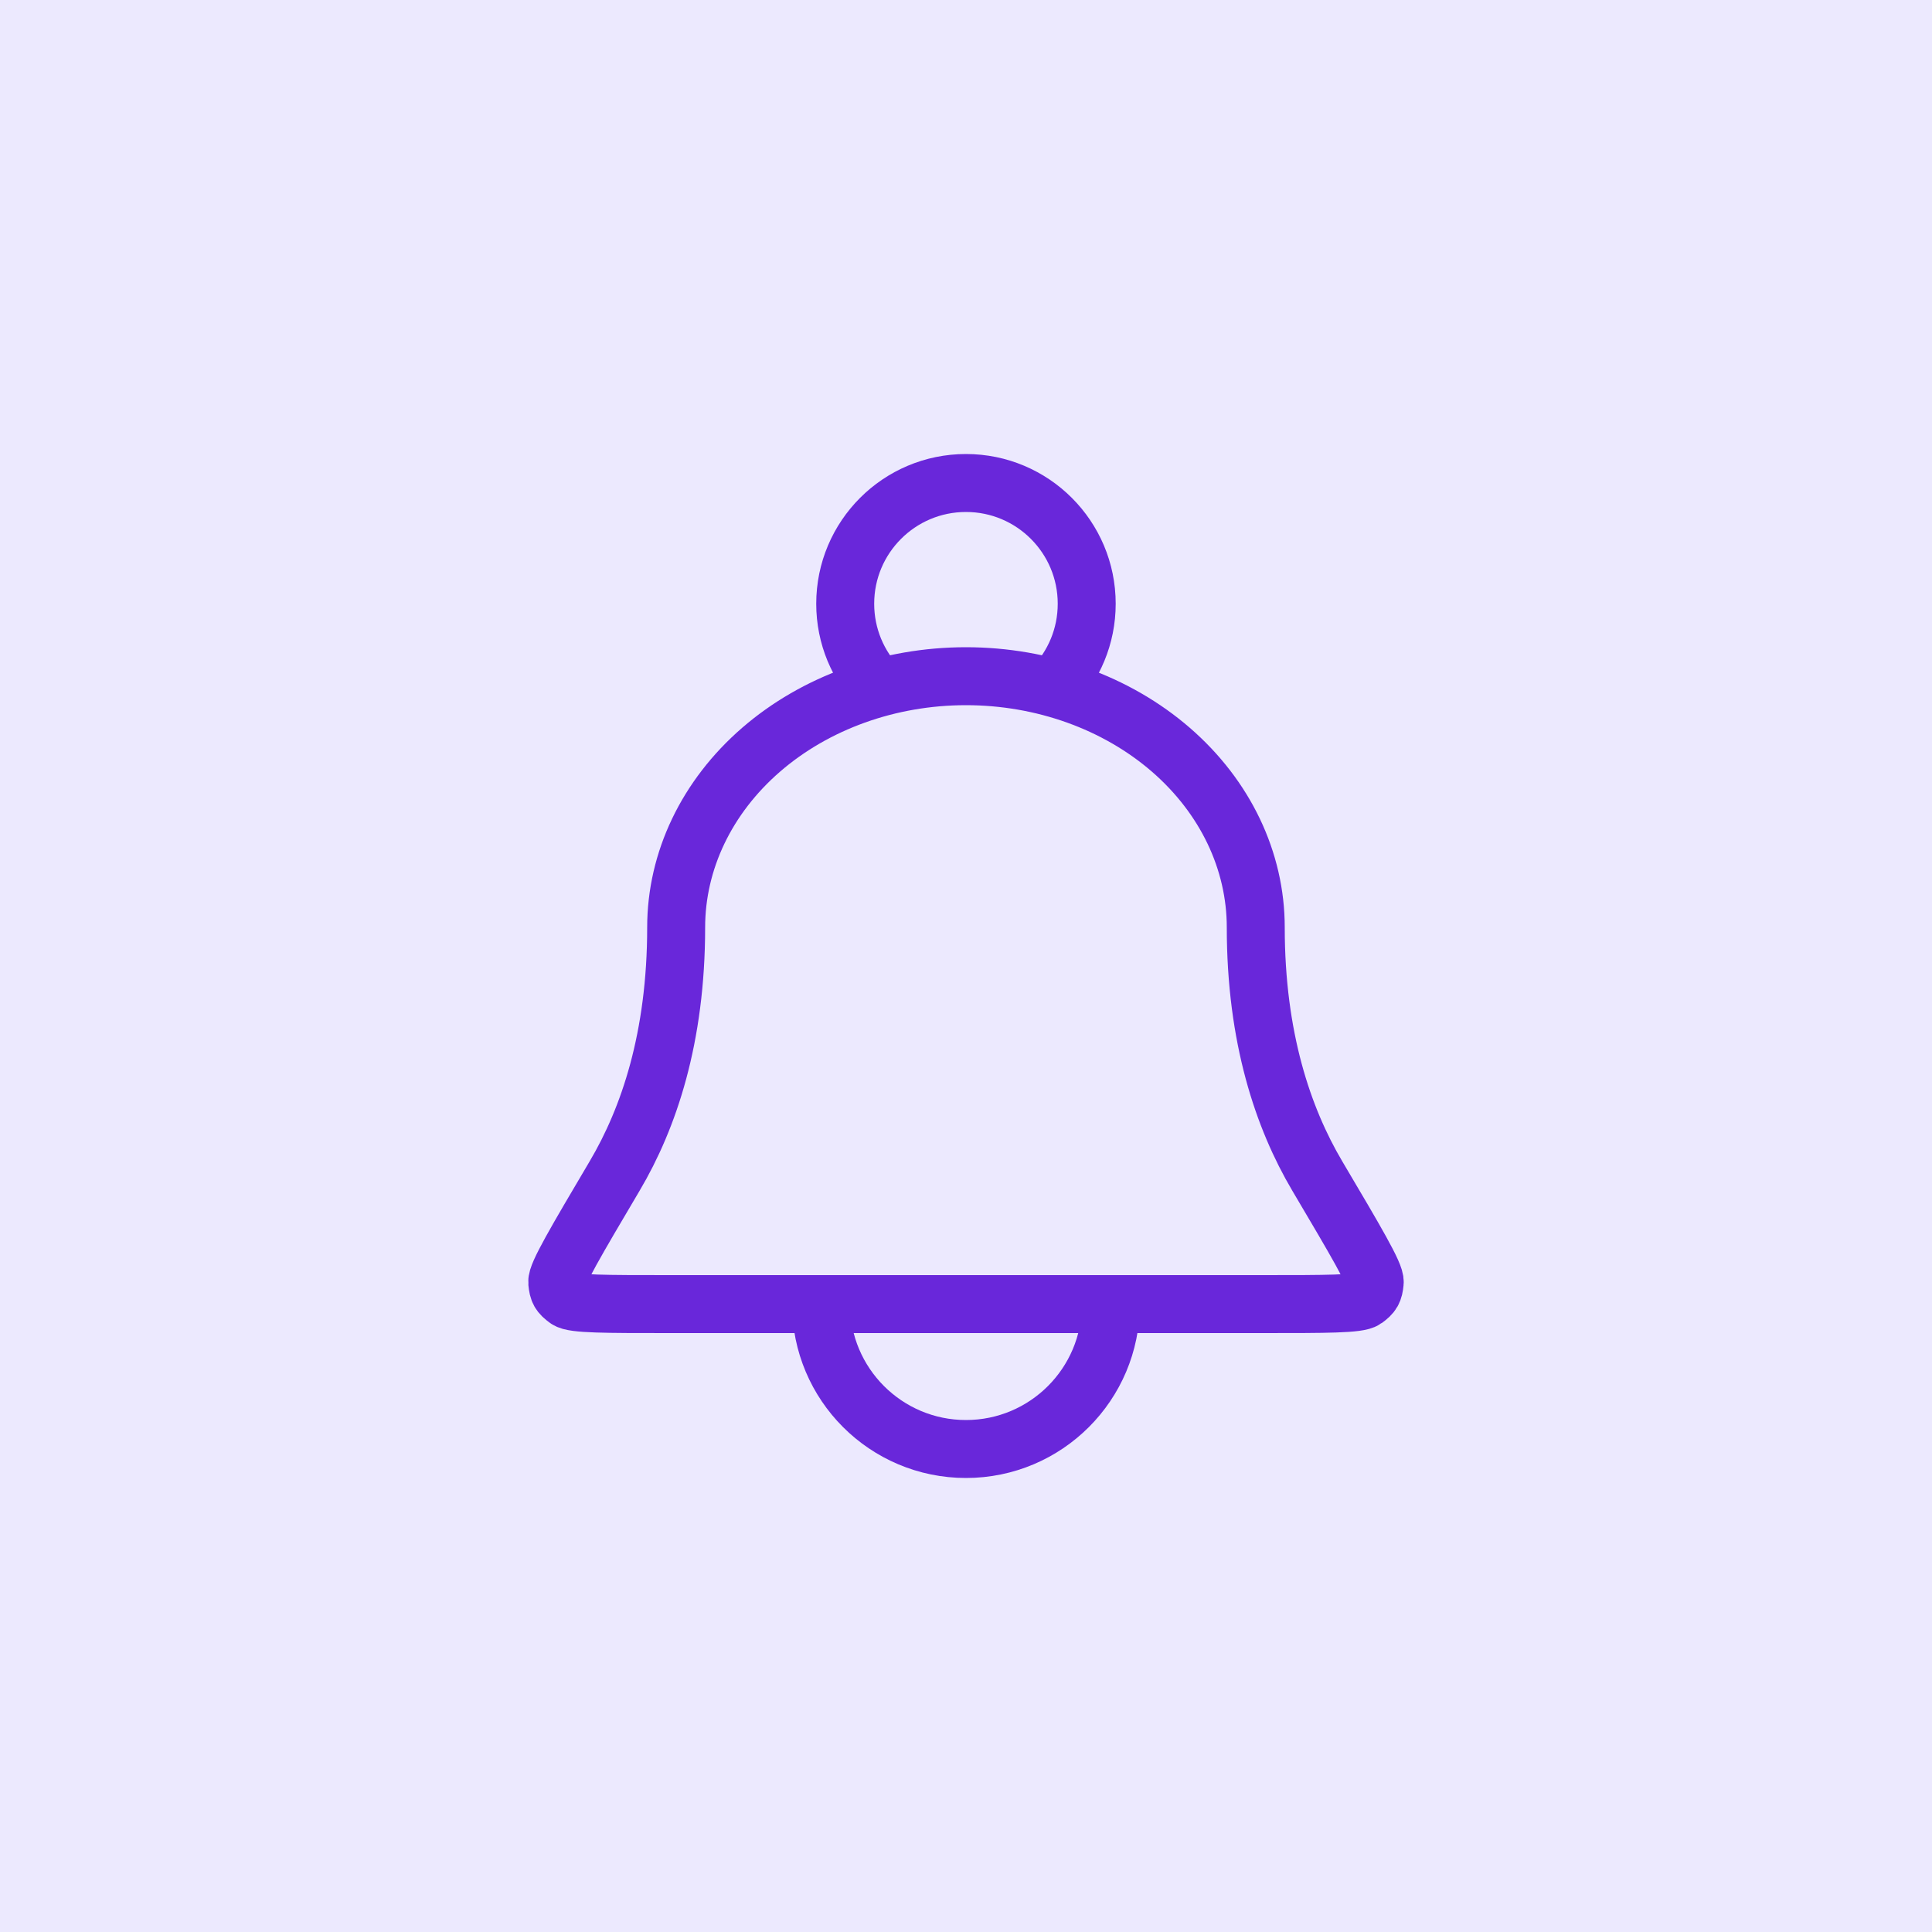
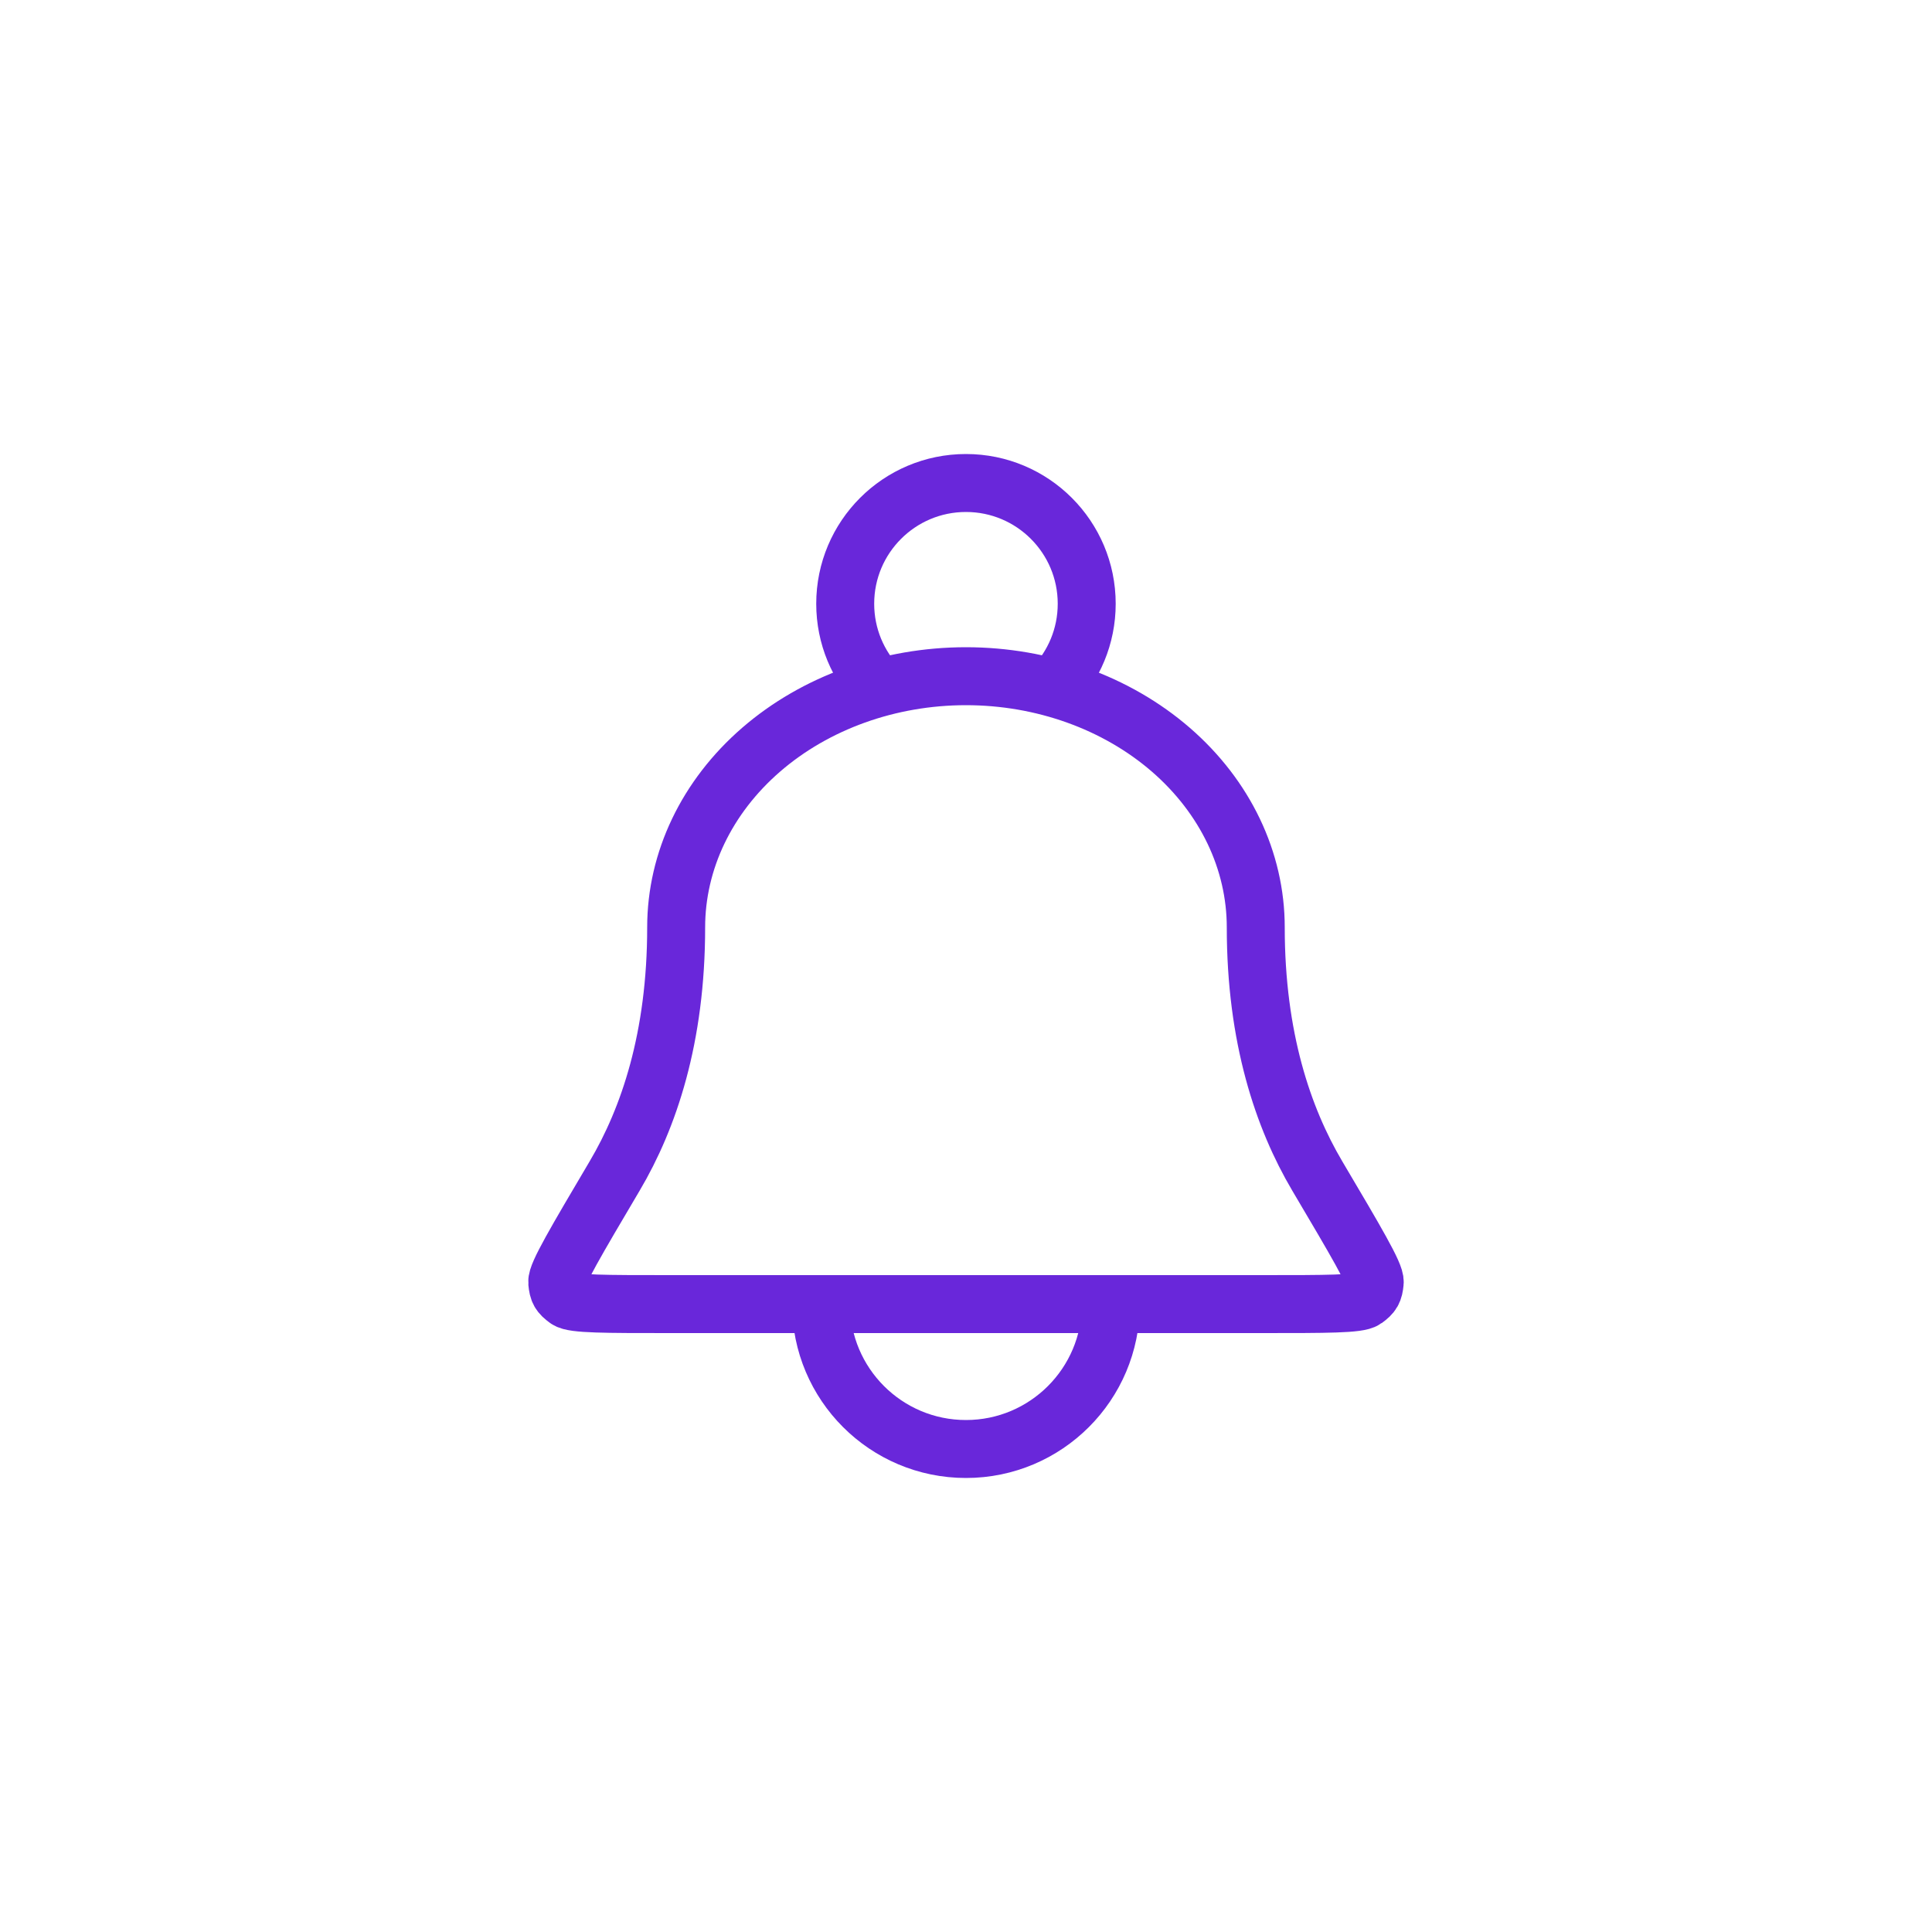
<svg xmlns="http://www.w3.org/2000/svg" width="50" height="50" viewBox="0 0 50 50" fill="none">
-   <rect width="50" height="50" fill="#ECE9FE" />
  <path d="M28.749 33.75C28.749 35.821 27.07 37.5 24.999 37.5C22.928 37.5 21.249 35.821 21.249 33.75M27.245 17.798C27.789 17.236 28.124 16.47 28.124 15.625C28.124 13.899 26.725 12.5 24.999 12.5C23.273 12.5 21.874 13.899 21.874 15.625C21.874 16.47 22.209 17.236 22.754 17.798M32.499 24C32.499 22.276 31.709 20.623 30.303 19.404C28.896 18.185 26.988 17.5 24.999 17.5C23.01 17.5 21.103 18.185 19.696 19.404C18.29 20.623 17.499 22.276 17.499 24C17.499 26.852 16.792 28.938 15.909 30.431C14.904 32.132 14.401 32.983 14.421 33.186C14.443 33.418 14.485 33.492 14.674 33.63C14.838 33.75 15.666 33.75 17.322 33.75H32.677C34.333 33.75 35.16 33.75 35.325 33.63C35.514 33.492 35.556 33.418 35.578 33.186C35.598 32.983 35.095 32.132 34.089 30.431C33.207 28.938 32.499 26.852 32.499 24Z" stroke="#6927DA" stroke-width="1.5" stroke-linecap="round" stroke-linejoin="round" />
</svg>